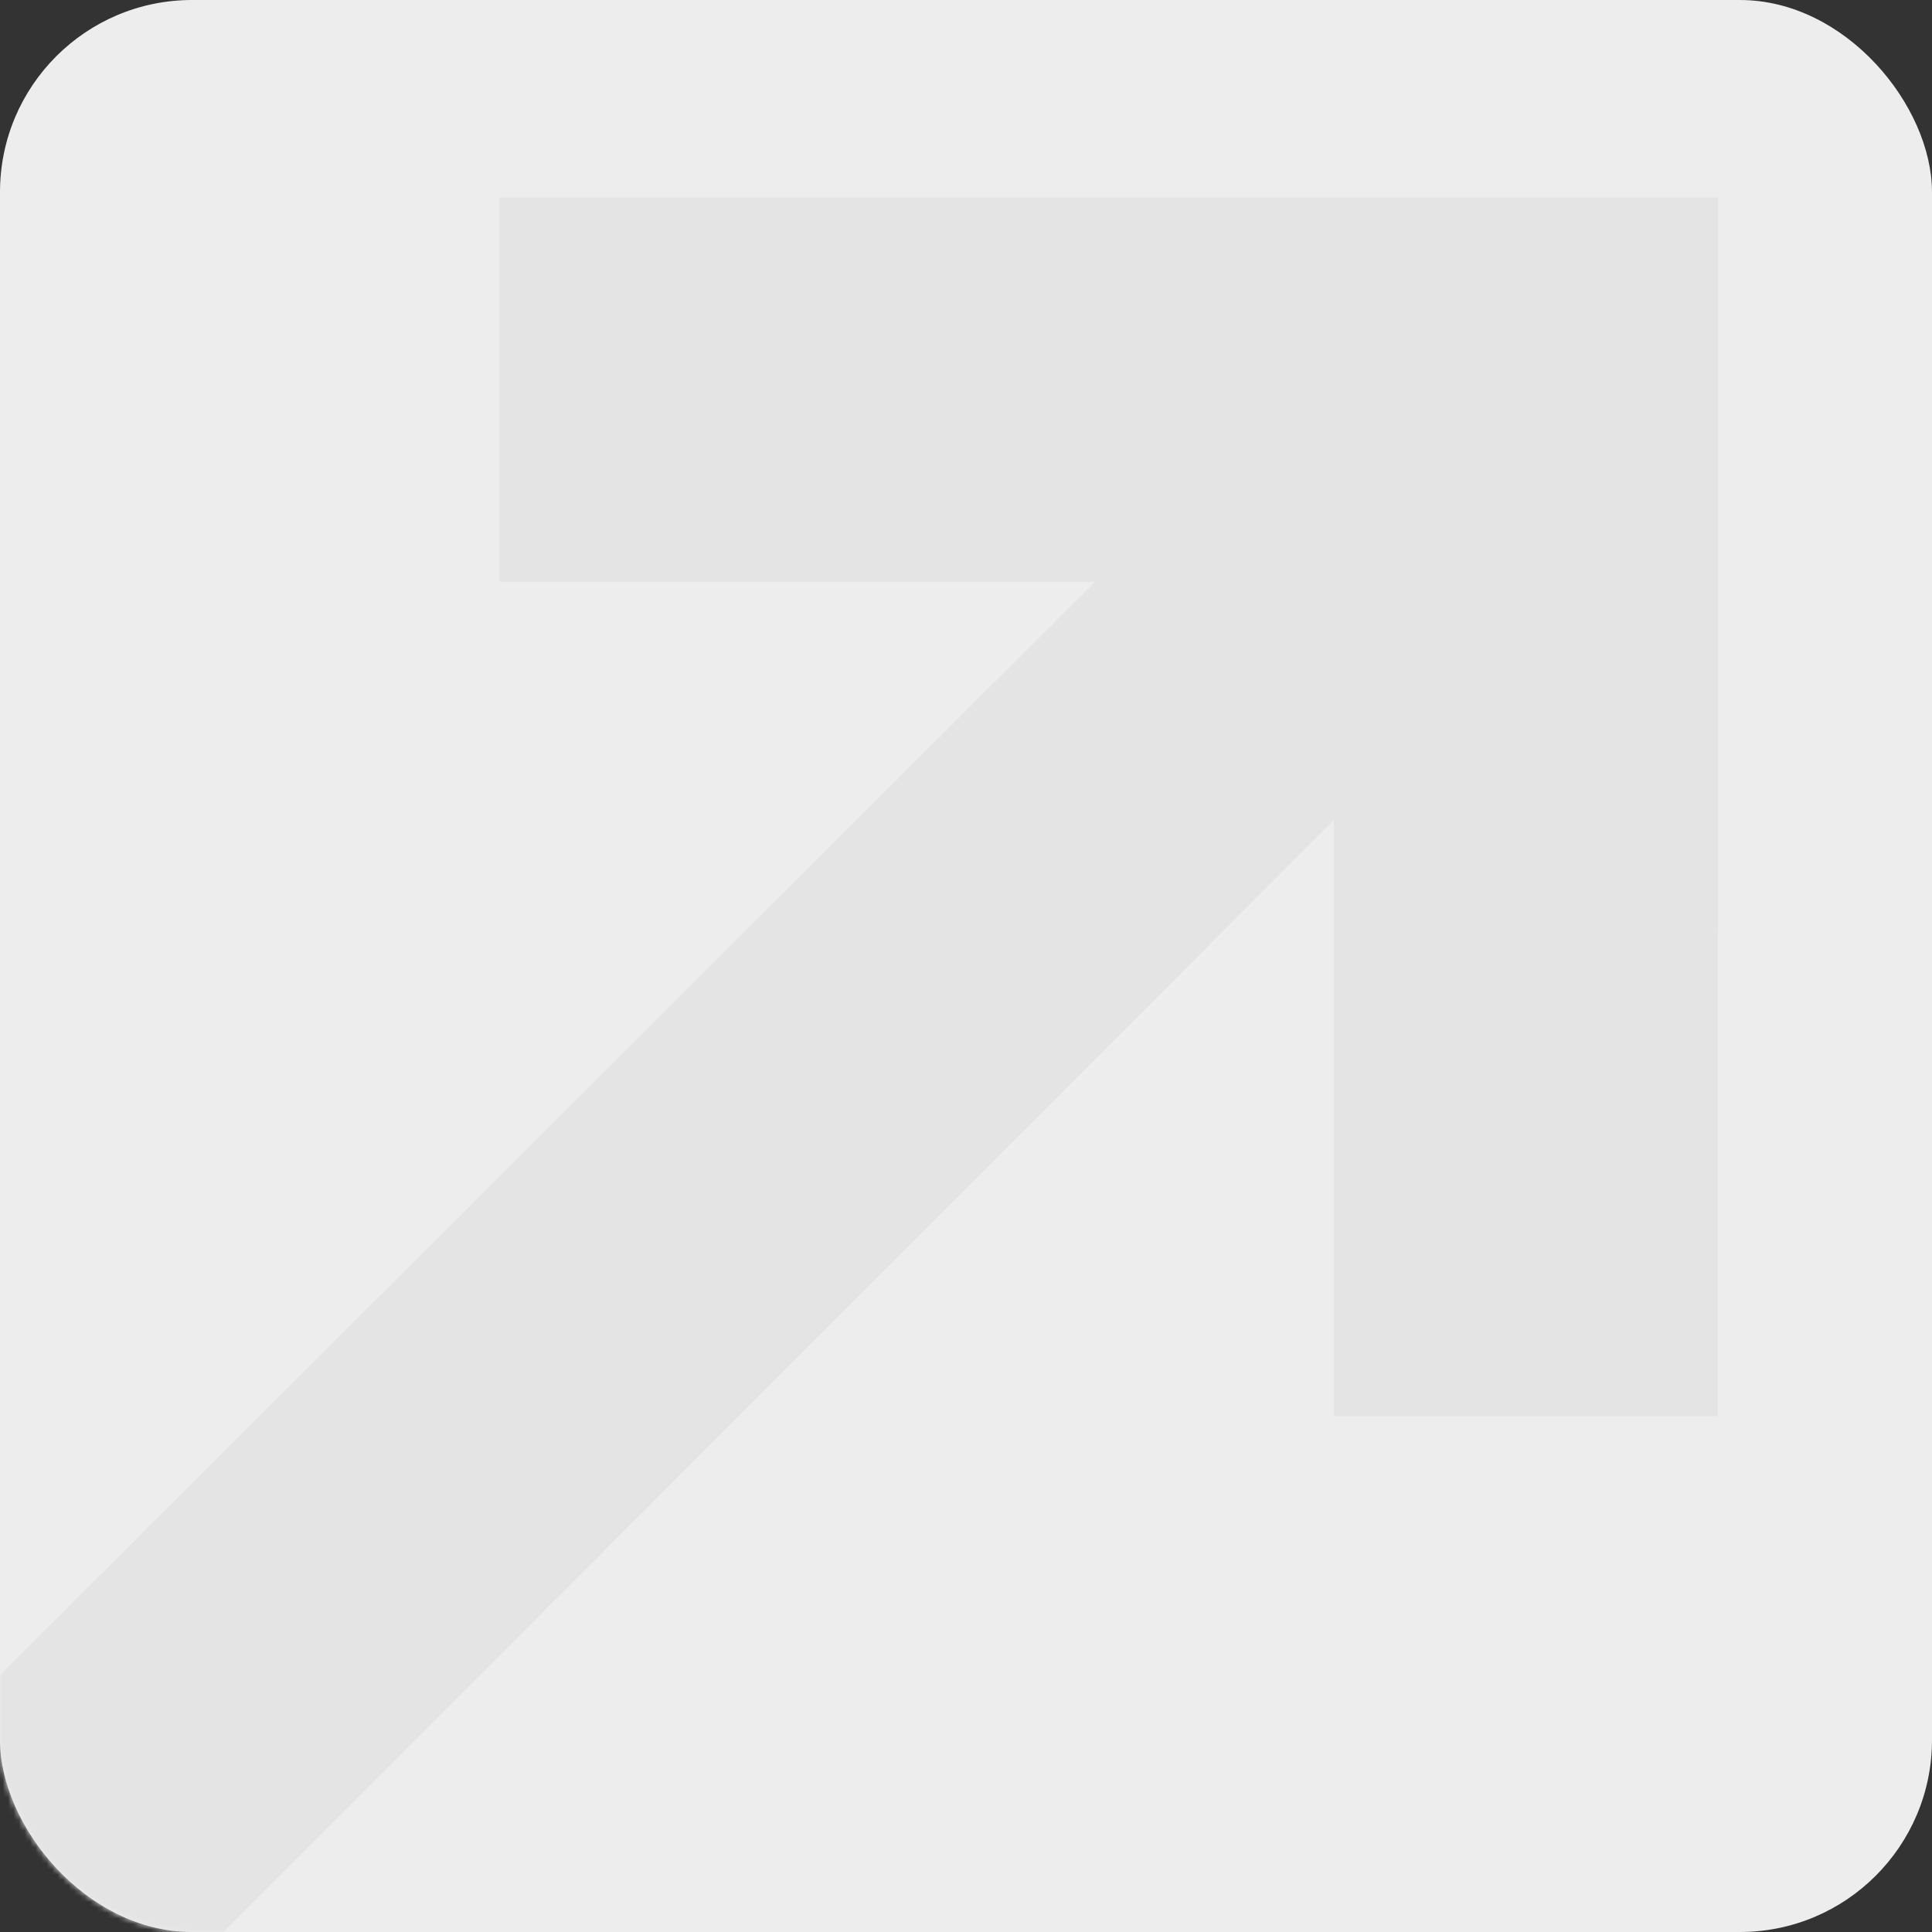
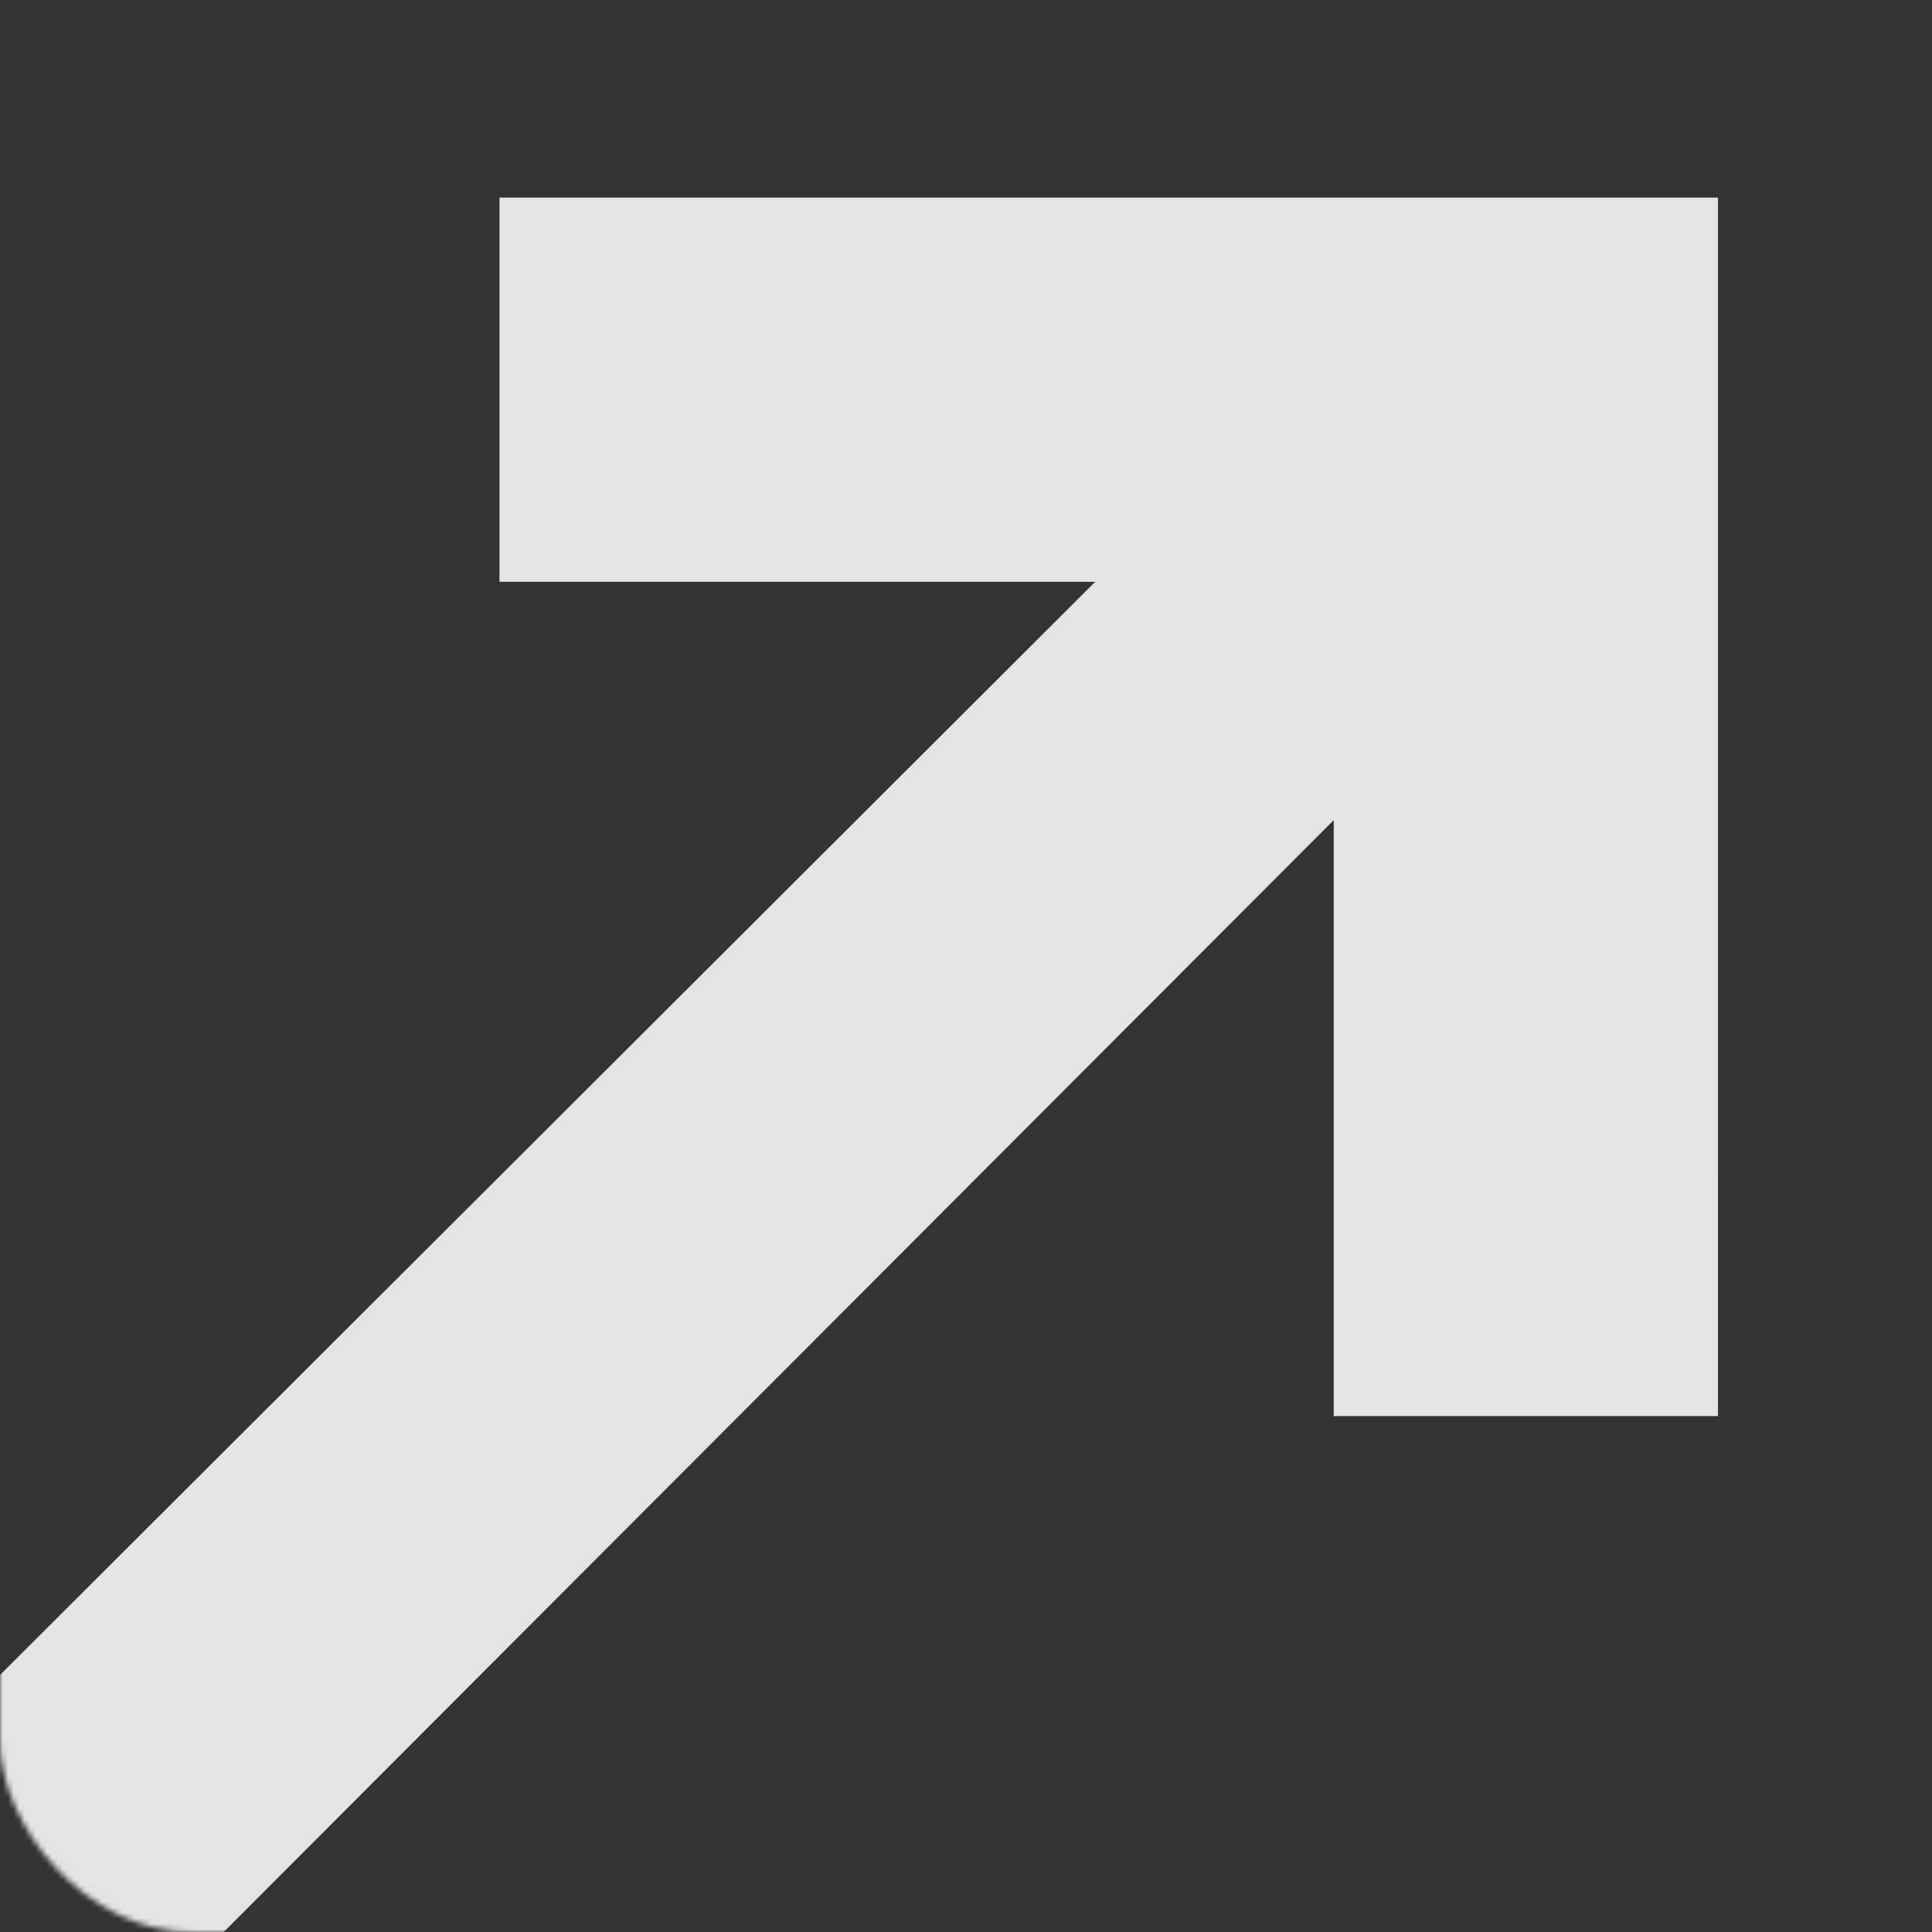
<svg xmlns="http://www.w3.org/2000/svg" width="352" height="352" viewBox="0 0 352 352" fill="none">
  <rect x="0" y="0" width="352" height="352" fill="#333333" stroke="none" />
-   <rect width="352" height="352" rx="35" fill="#EDEDED" />
  <mask id="mask0_4146_249" style="mask-type:alpha" maskUnits="userSpaceOnUse" x="0" y="0" width="352" height="352">
    <rect width="352" height="352" rx="35" fill="#EDEDED" />
  </mask>
  <g mask="url(#mask0_4146_249)">
    <path d="M243 149.419L16.402 376.4L-27.438 332.56L199.543 106L91.004 106L91.006 36L313.003 36L313 258L243 258L243 149.419Z" fill="#E4E4E4" />
  </g>
</svg>